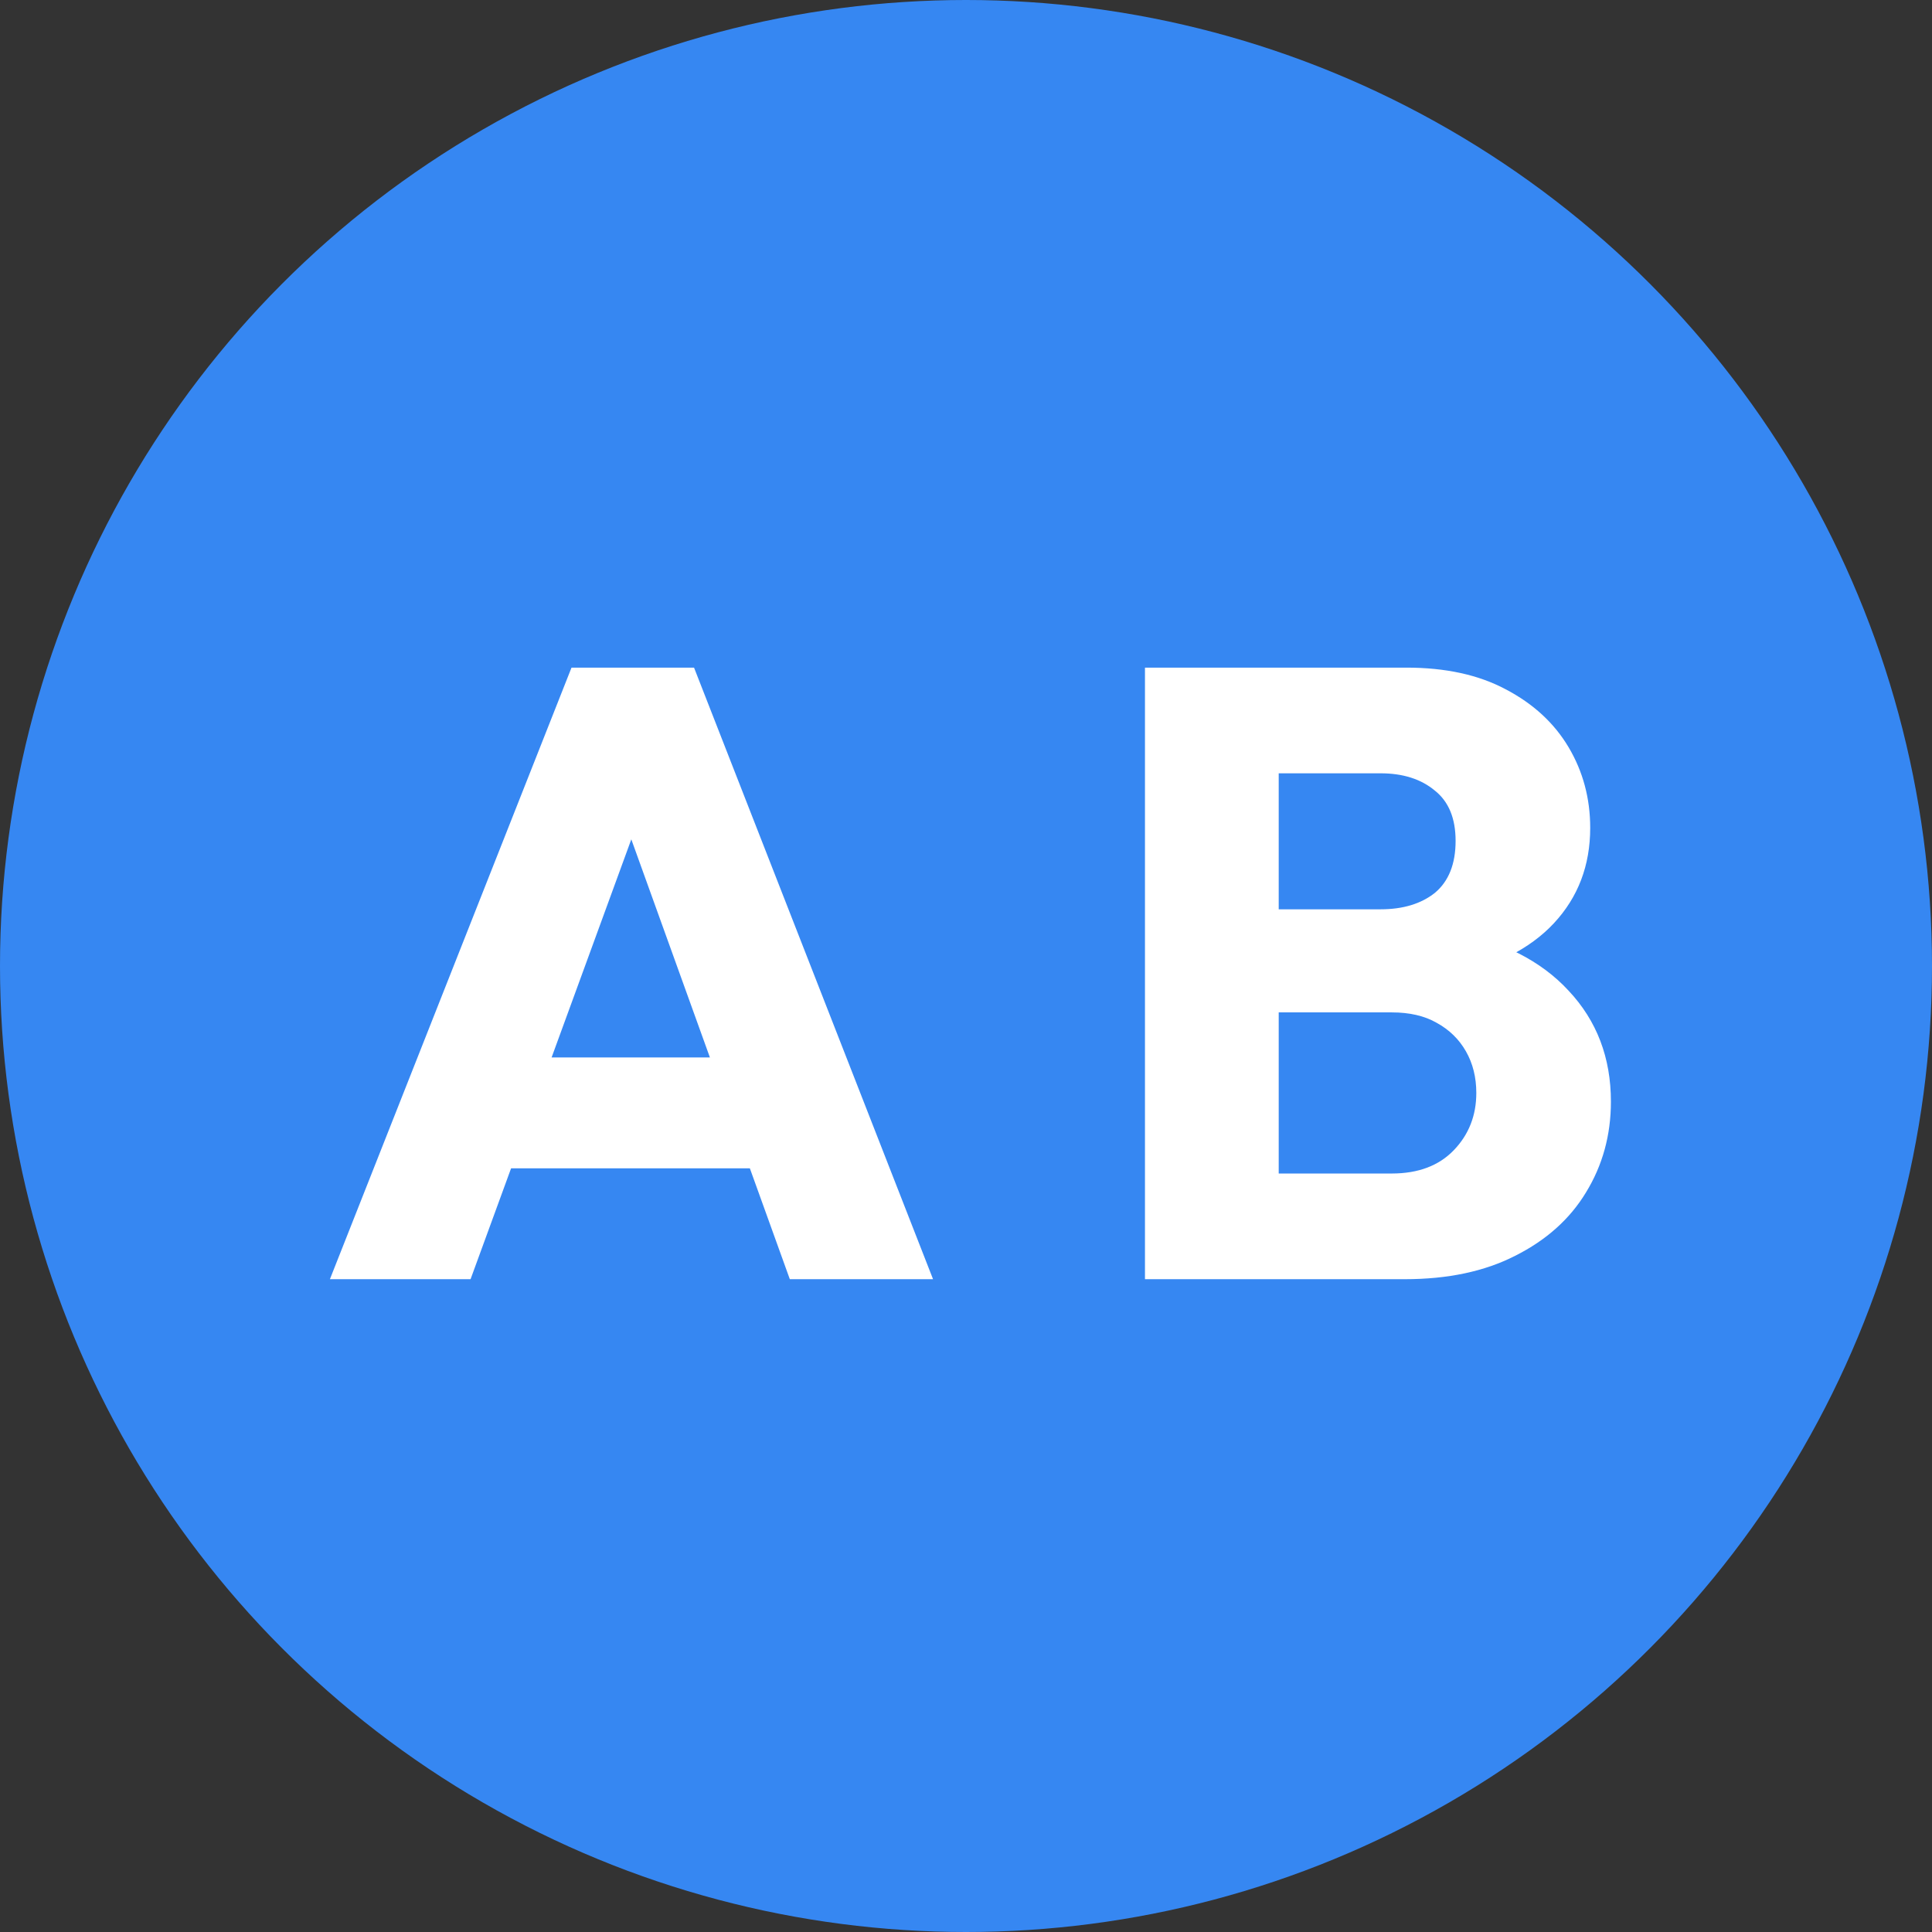
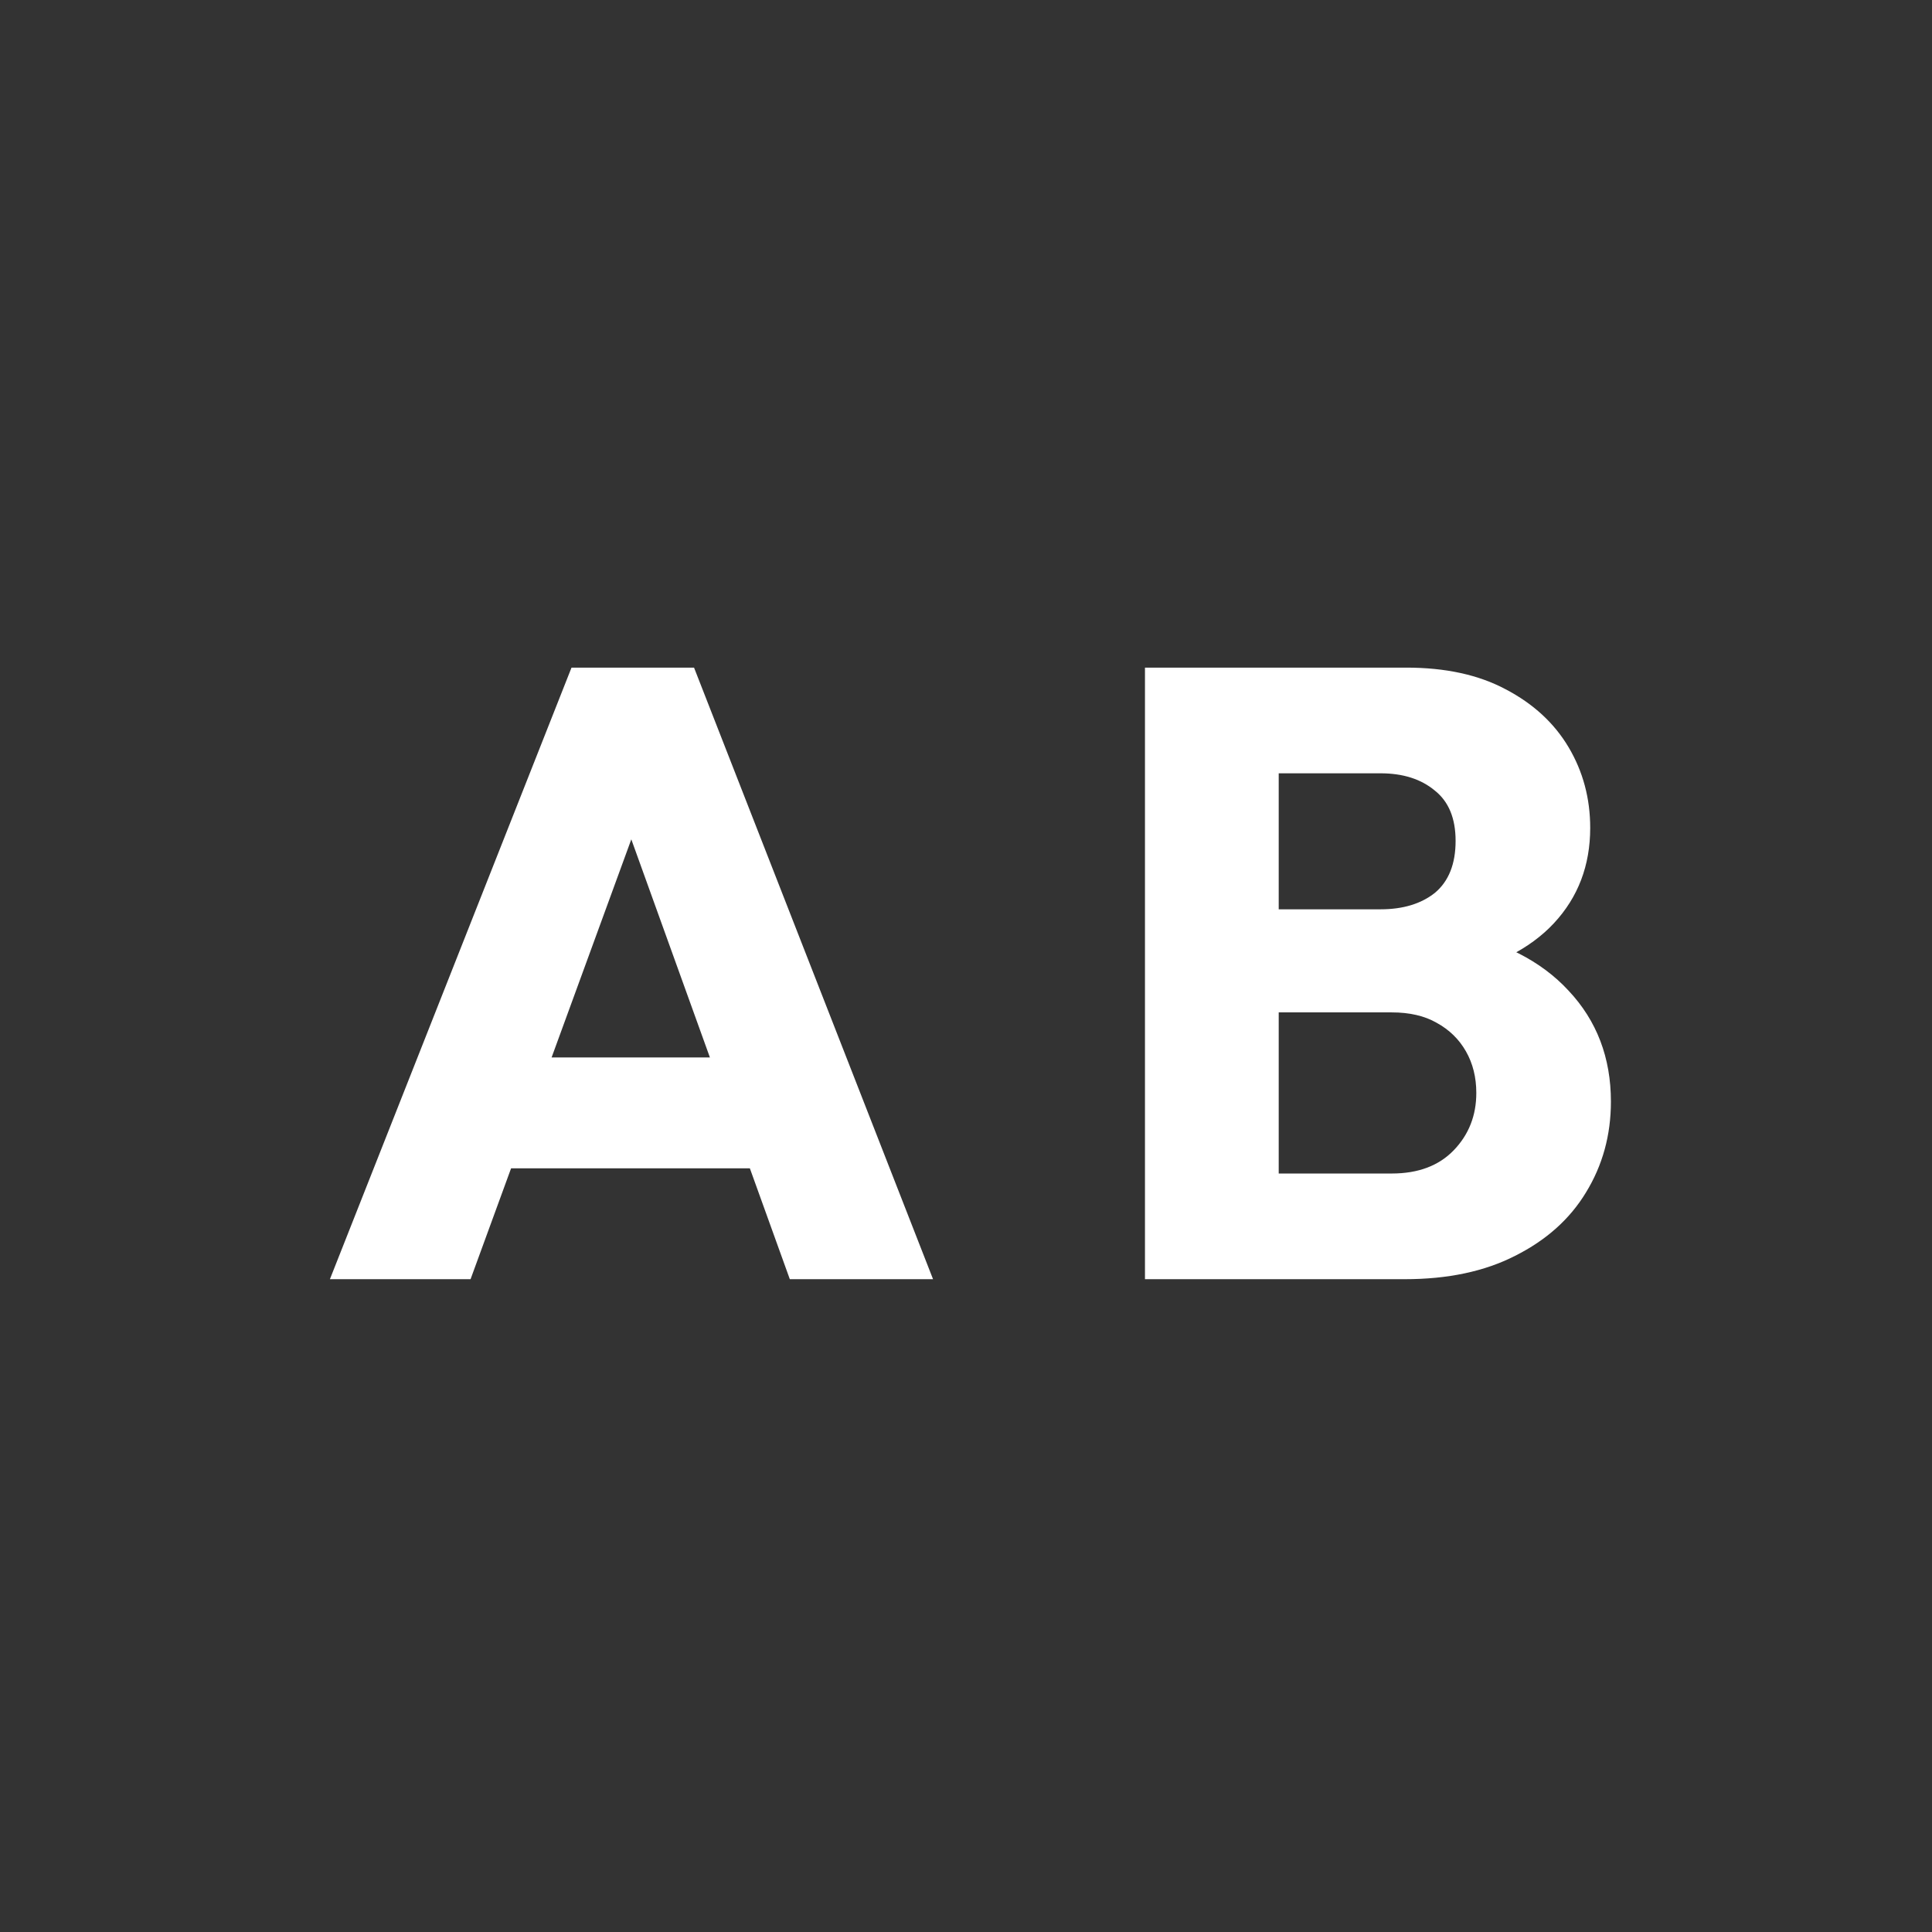
<svg xmlns="http://www.w3.org/2000/svg" width="512" height="512" viewBox="0 0 512 512" fill="none">
  <rect x="0" y="0" width="512" height="512" fill="#333333" stroke="none" />
-   <circle cx="256" cy="256" r="256" fill="#3687F2" />
  <path d="M87.43 339L151.457 176.927H183.928L247.268 339H209.31L160.832 204.475H173.866L124.703 339H87.43ZM123.788 309.616V280.231H211.825V309.616H123.788ZM330.869 339V310.993H368.828C375.84 310.993 381.328 308.927 385.292 304.795C389.255 300.663 391.237 295.612 391.237 289.643C391.237 285.511 390.323 281.838 388.493 278.624C386.664 275.41 384.072 272.885 380.719 271.049C377.517 269.212 373.554 268.294 368.828 268.294H330.869V240.976H365.855C371.801 240.976 376.603 239.522 380.261 236.614C383.92 233.553 385.749 228.962 385.749 222.84C385.749 216.871 383.92 212.433 380.261 209.525C376.603 206.464 371.801 204.934 365.855 204.934H330.869V176.927H372.715C383.081 176.927 391.847 178.84 399.012 182.666C406.329 186.492 411.893 191.619 415.705 198.047C419.516 204.475 421.421 211.591 421.421 219.397C421.421 229.344 418.22 237.762 411.817 244.649C405.415 251.536 395.963 256.28 383.463 258.882L384.377 246.715C397.945 249.317 408.387 254.597 415.705 262.555C423.174 270.513 426.909 280.308 426.909 291.939C426.909 300.815 424.698 308.85 420.278 316.043C416.009 323.083 409.759 328.67 401.527 332.802C393.448 336.934 383.691 339 372.258 339H330.869ZM303.429 339V176.927H338.873V339H303.429Z" fill="white" />
</svg>